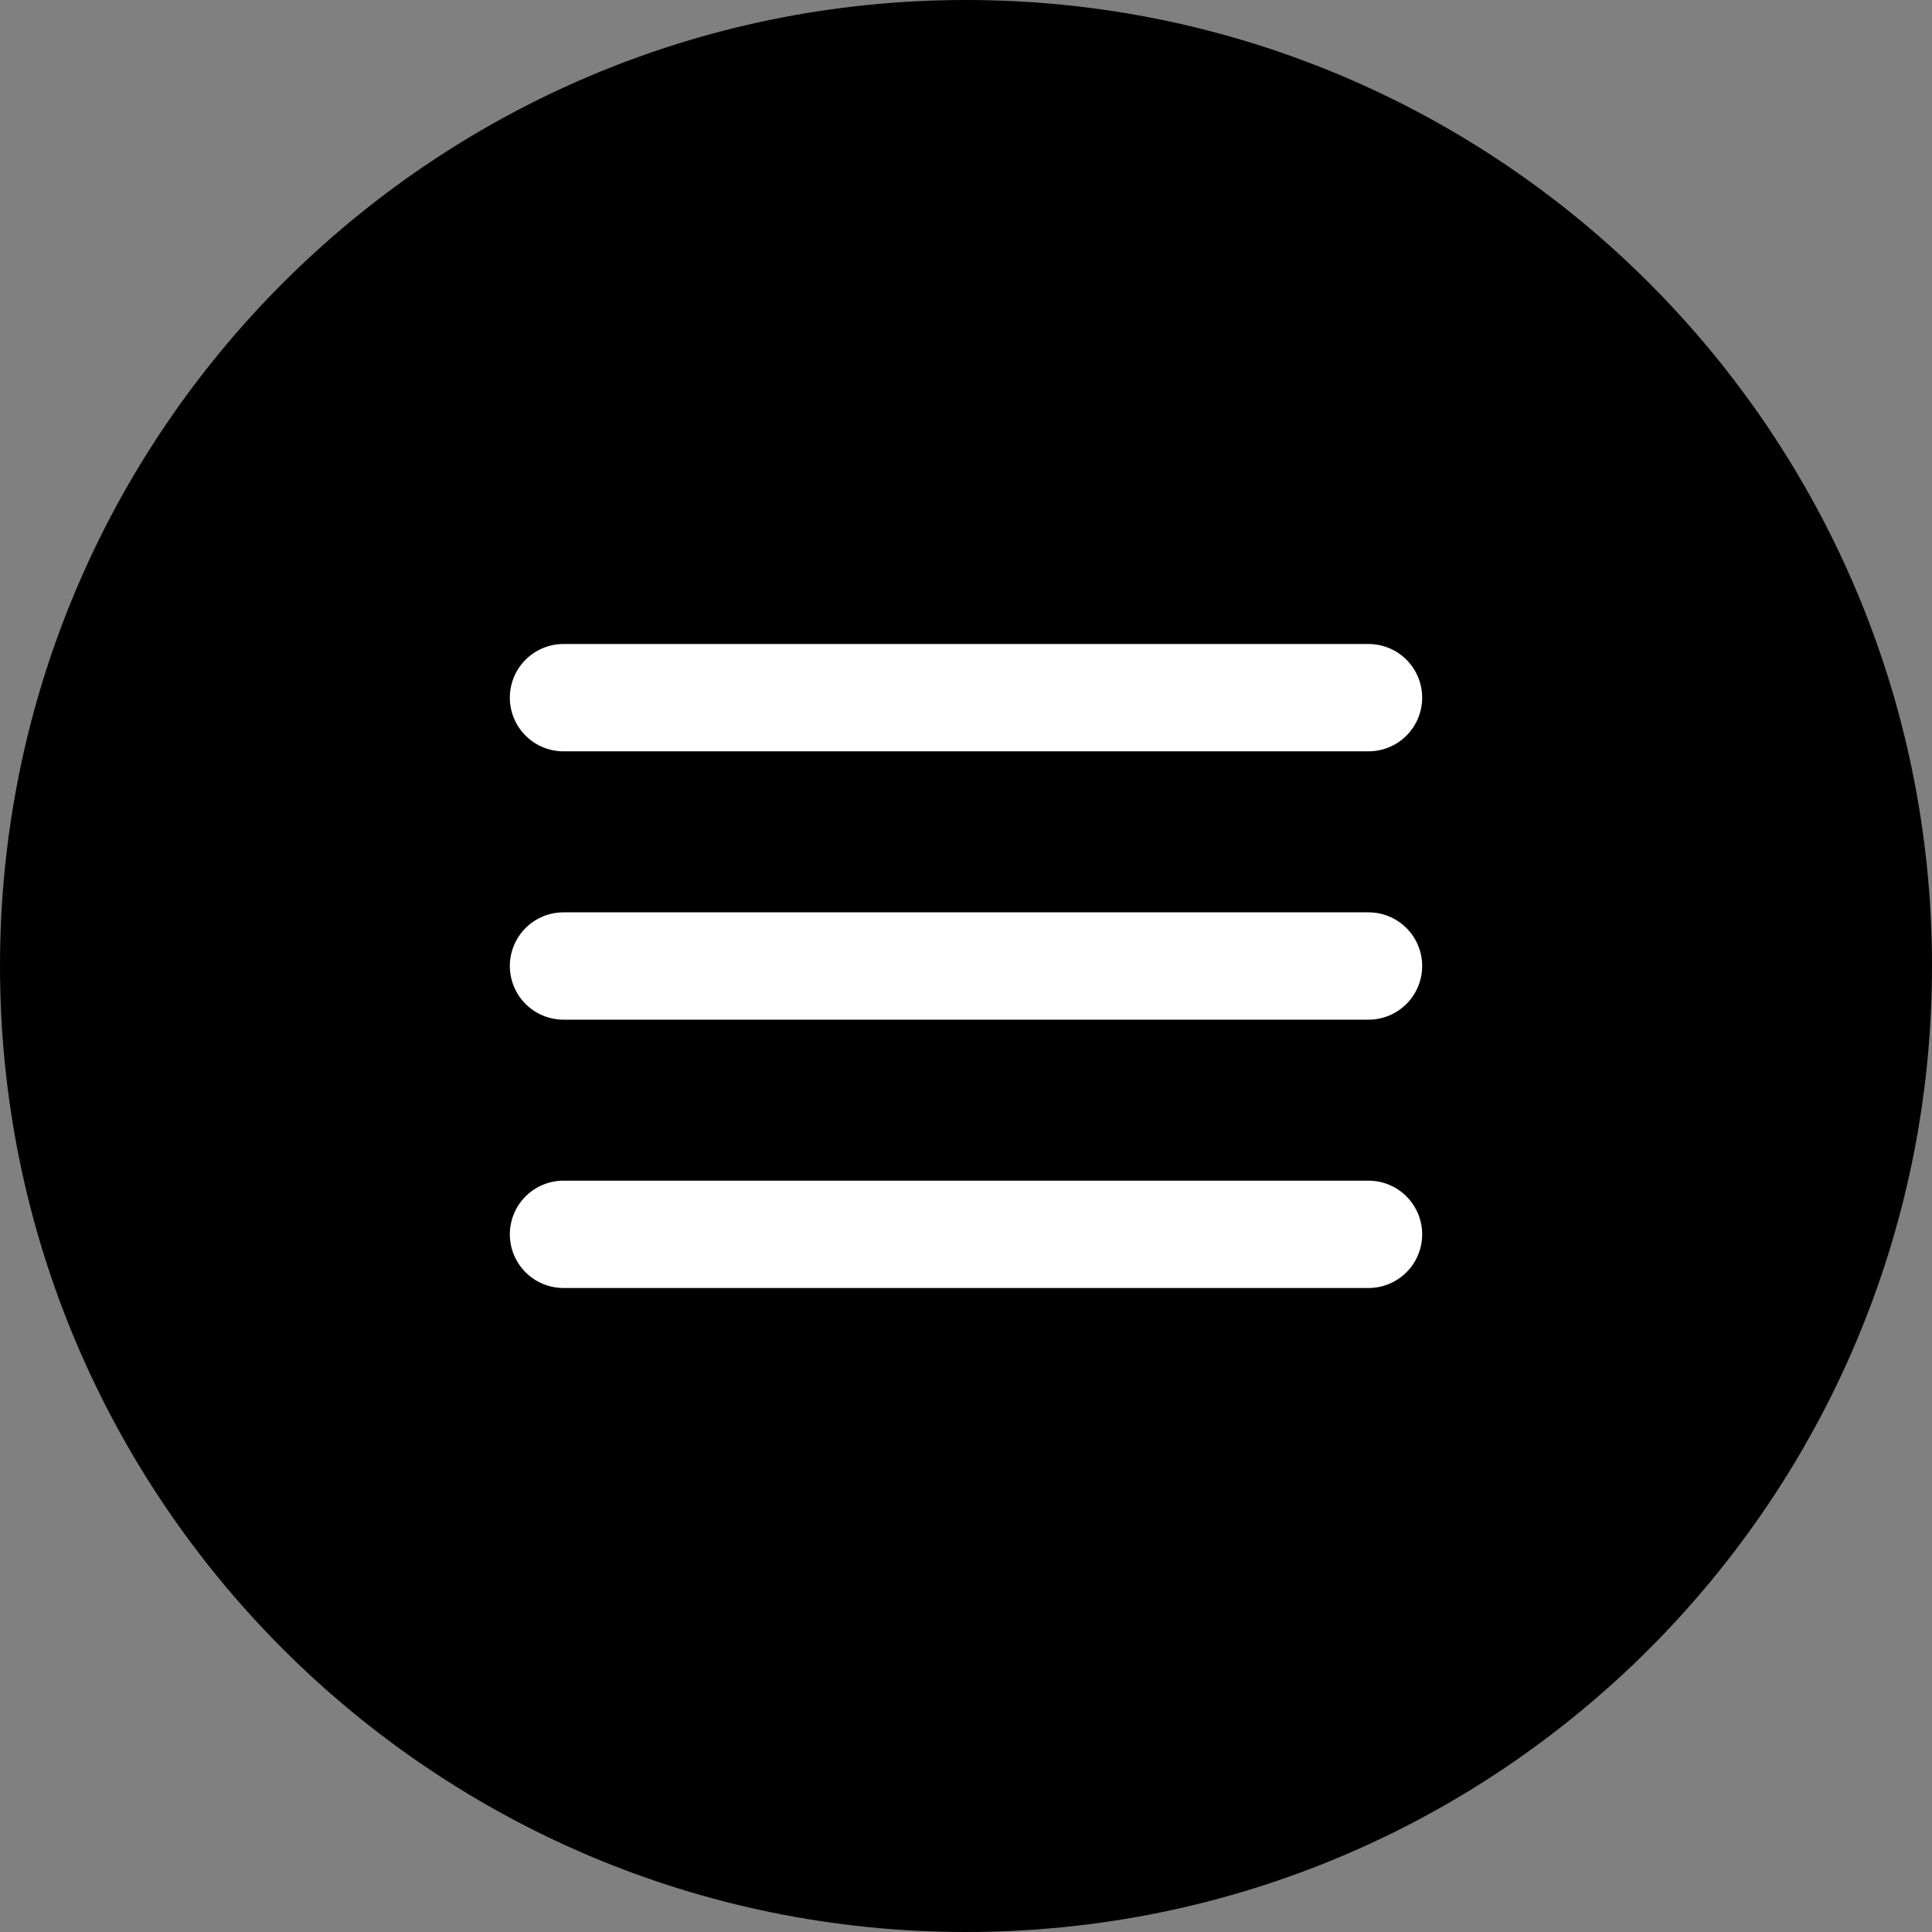
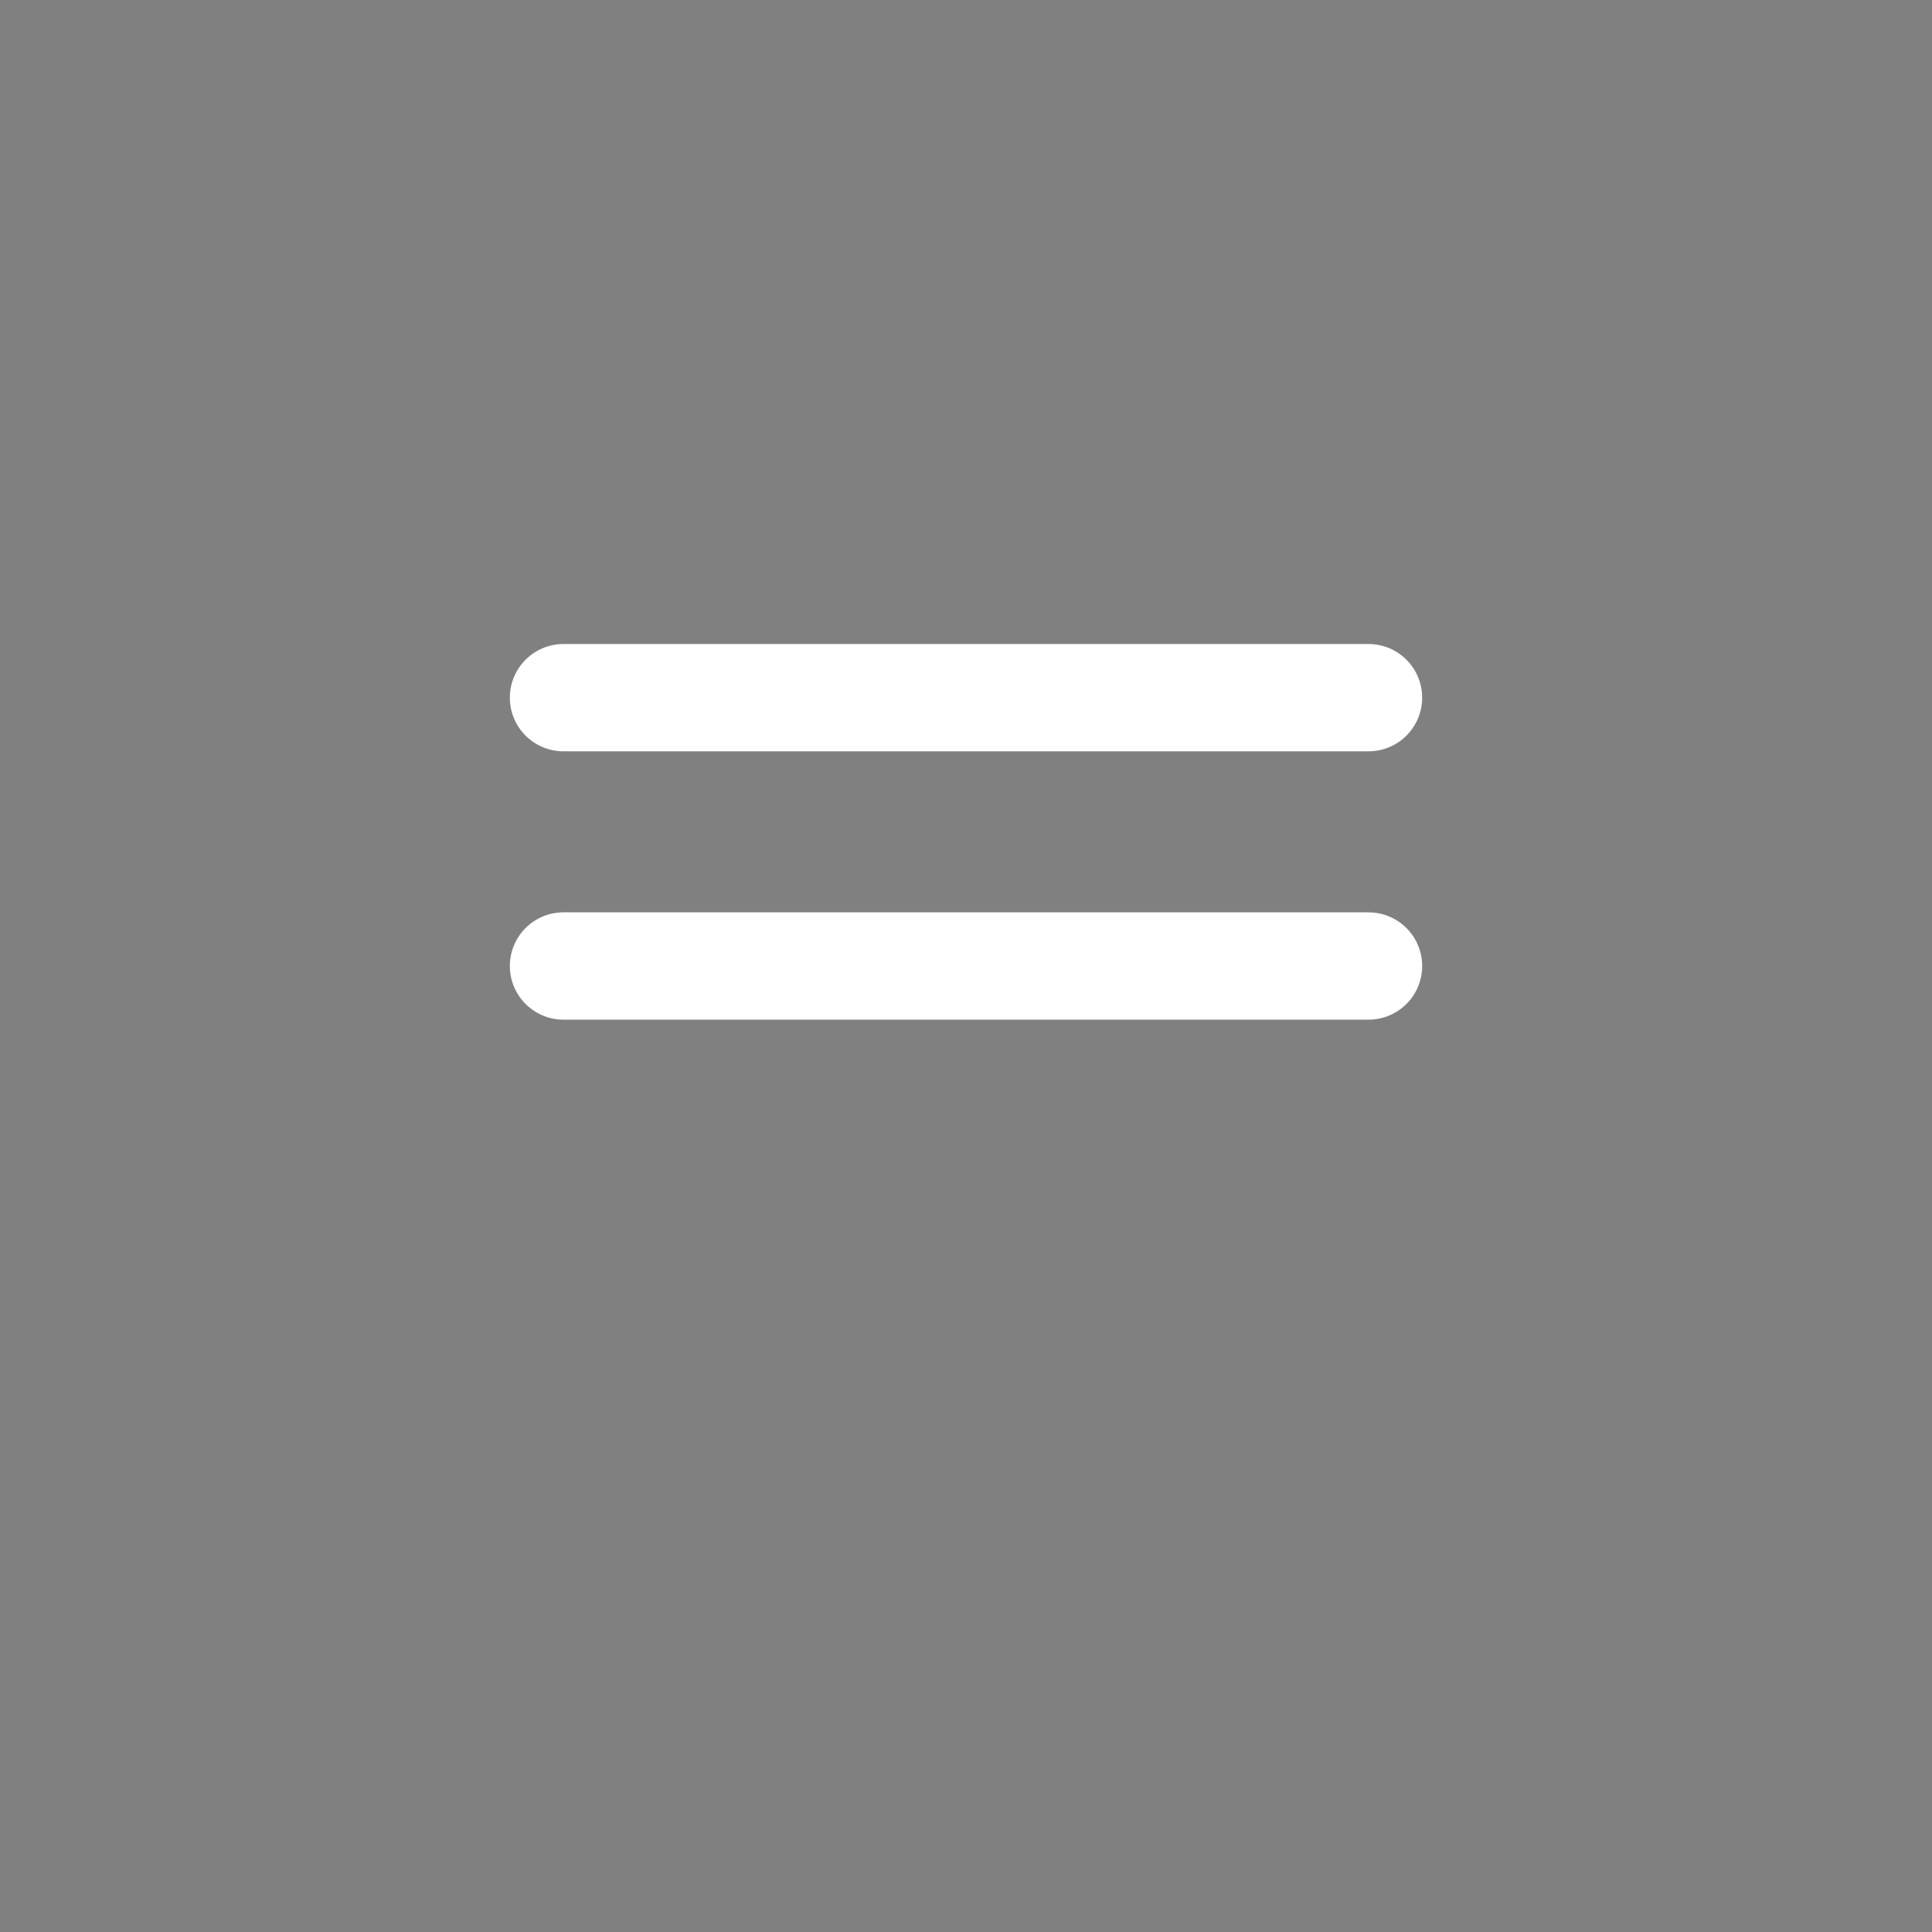
<svg xmlns="http://www.w3.org/2000/svg" width="72" height="72" viewBox="0 0 72 72" fill="none">
  <rect x="0" y="0" width="72" height="72" fill="#808080" stroke="none" />
-   <path d="M0 36C0 16.118 16.118 0 36 0C55.882 0 72 16.118 72 36C72 55.882 55.882 72 36 72C16.118 72 0 55.882 0 36Z" fill="black" />
  <path d="M21 36H51" stroke="white" stroke-width="4" stroke-linecap="round" stroke-linejoin="round" />
  <path d="M21 26H51" stroke="white" stroke-width="4" stroke-linecap="round" stroke-linejoin="round" />
-   <path d="M21 46H51" stroke="white" stroke-width="4" stroke-linecap="round" stroke-linejoin="round" />
</svg>